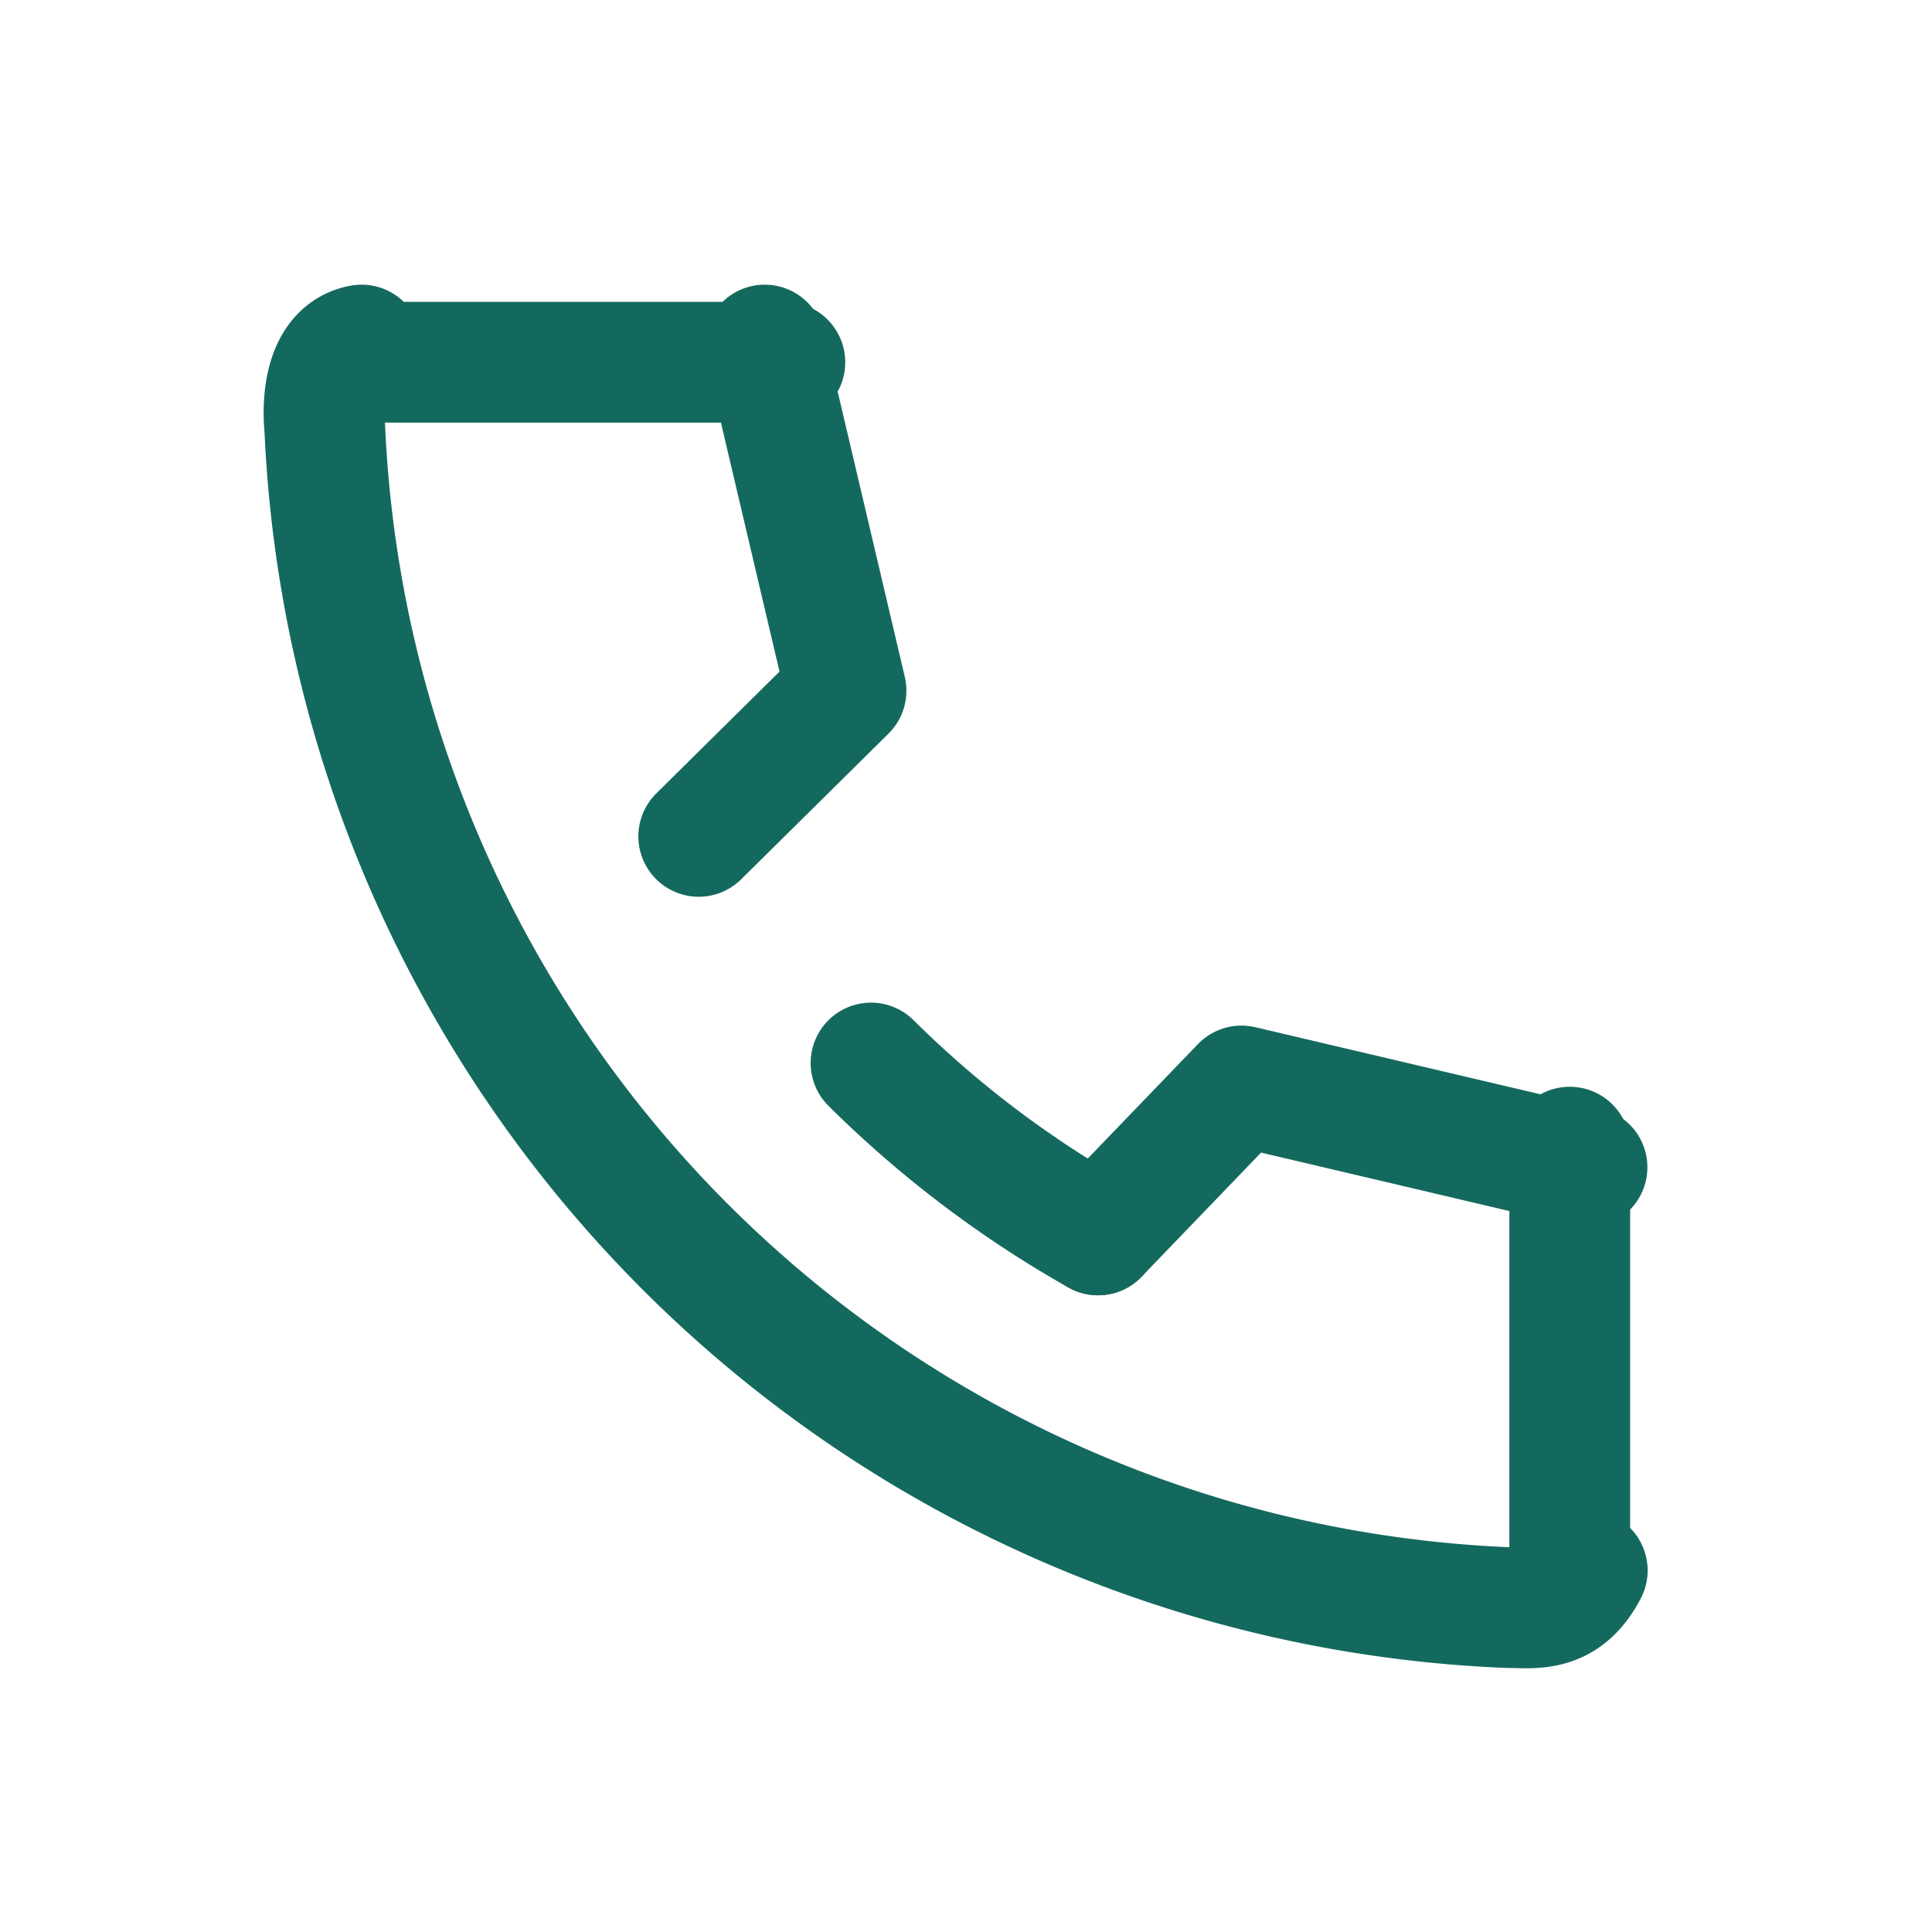
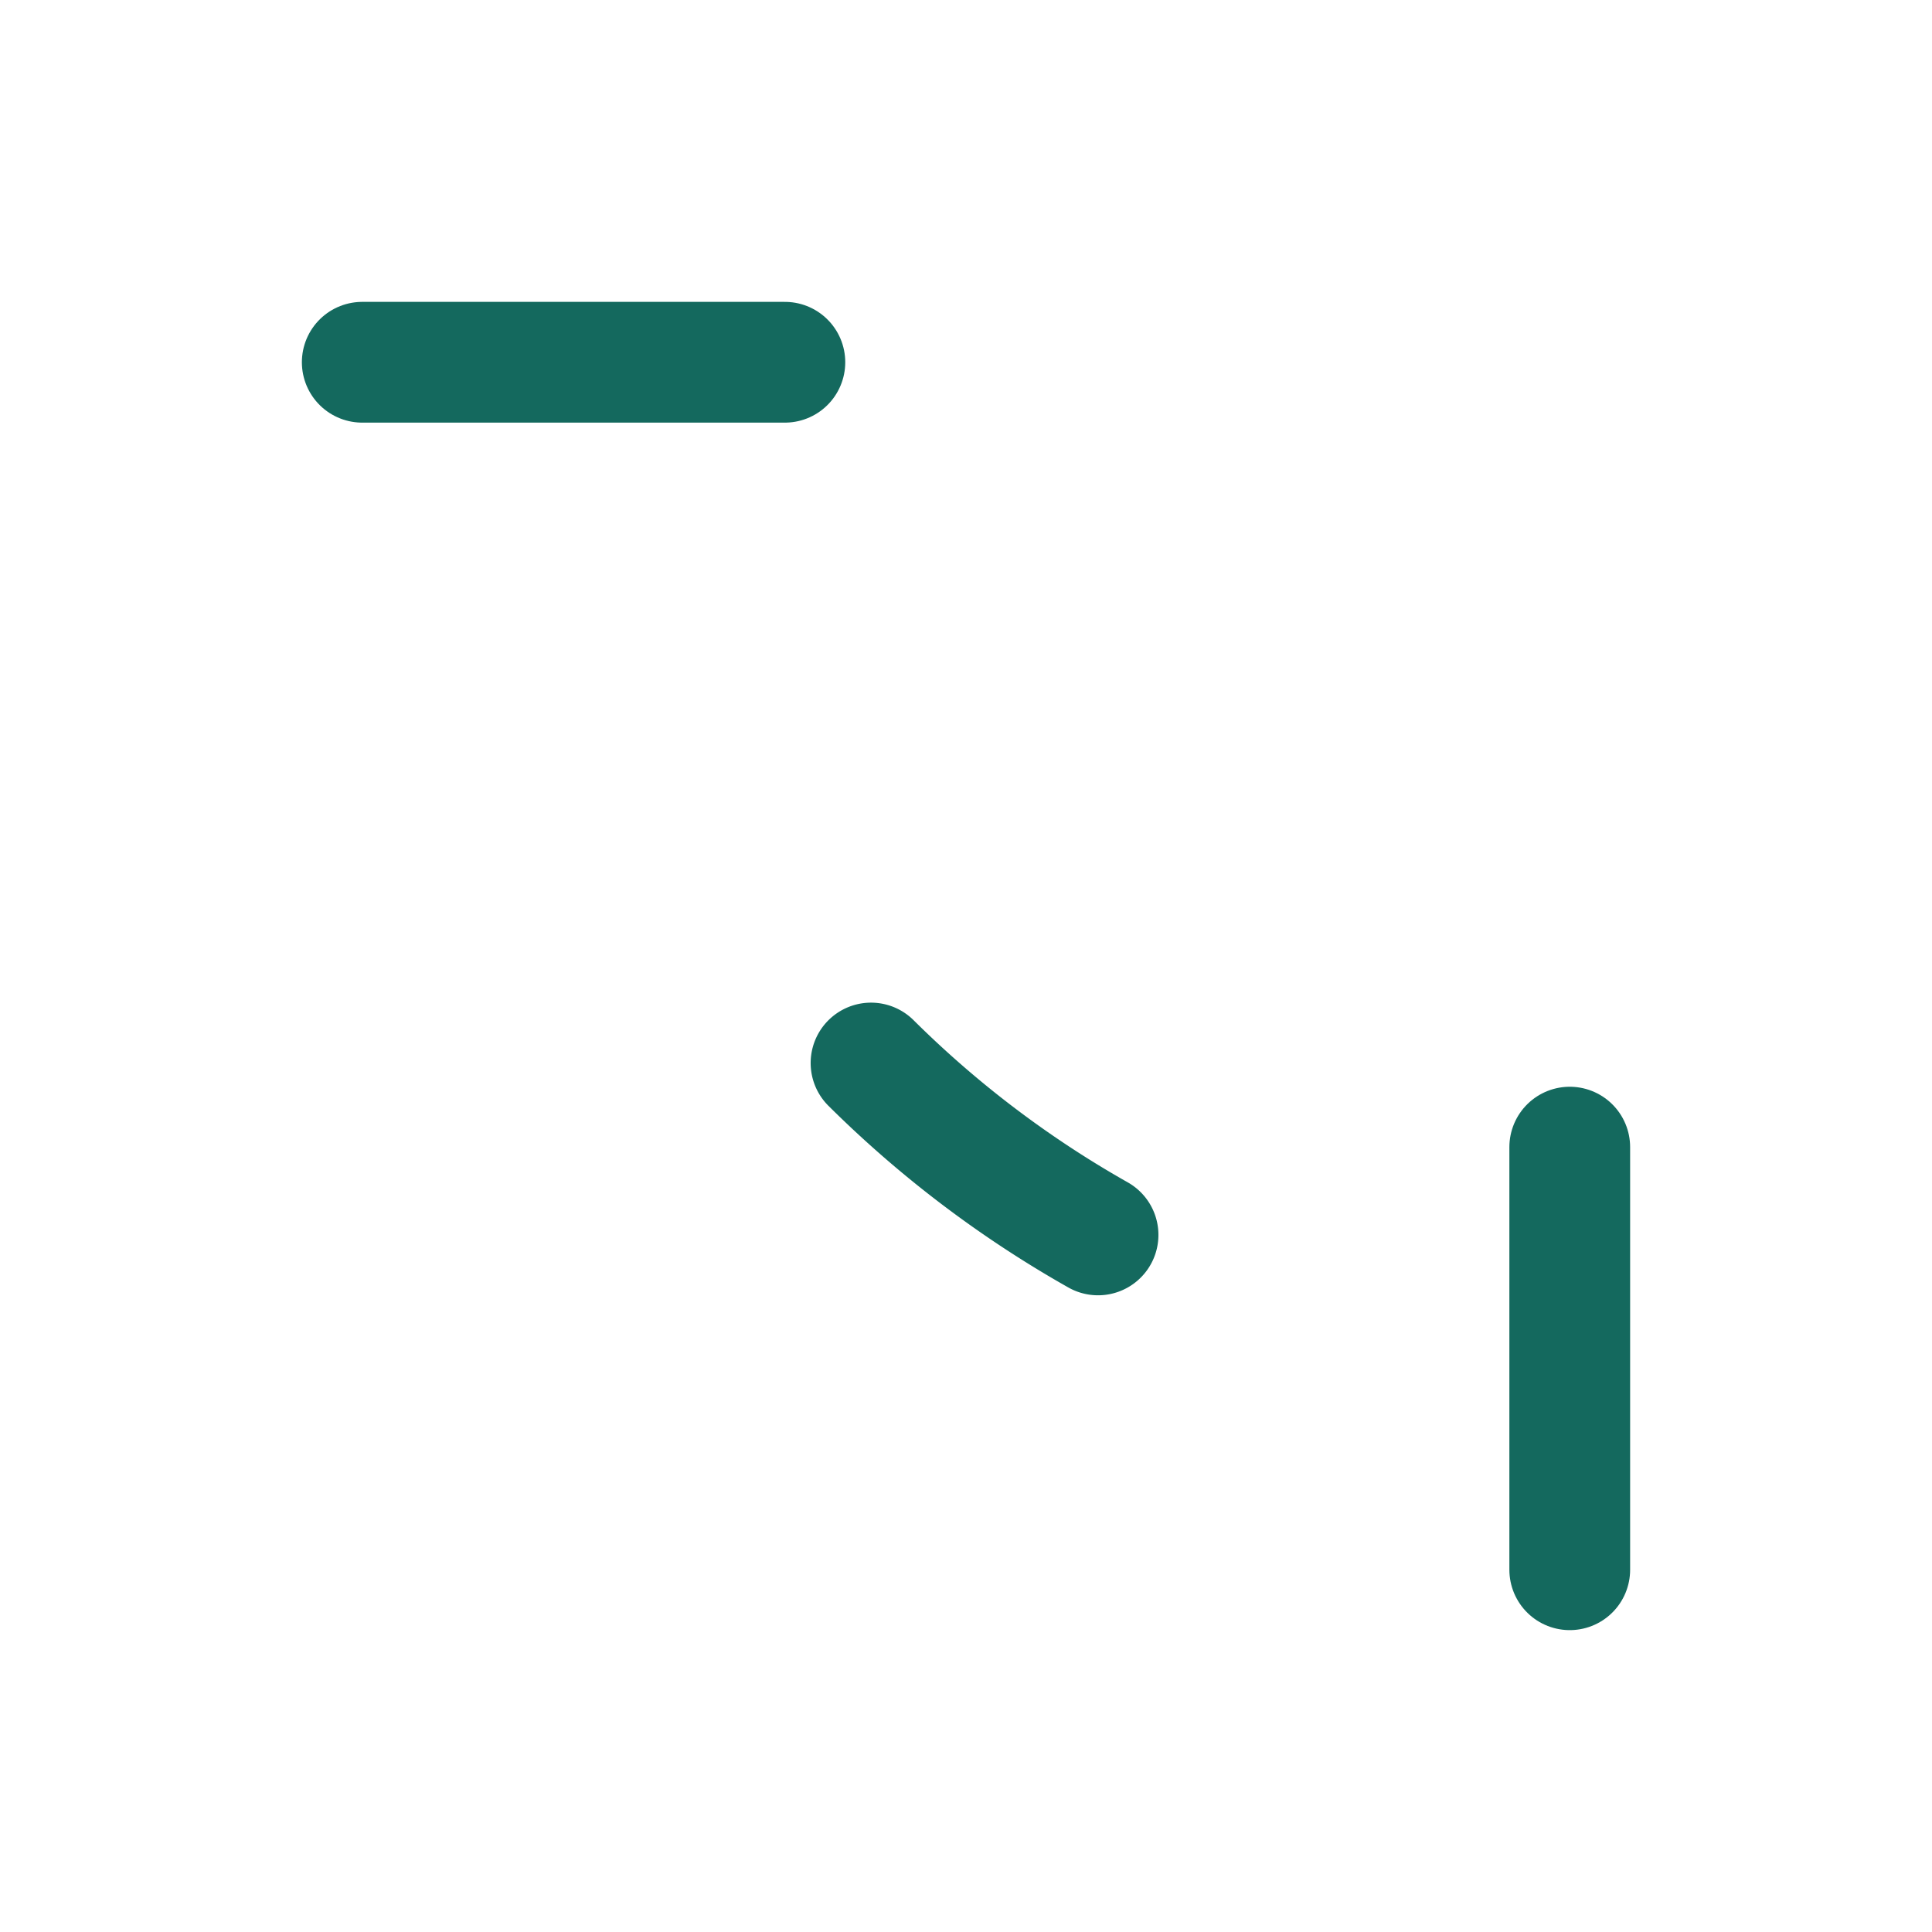
<svg xmlns="http://www.w3.org/2000/svg" id="_467_s_h" data-name="467_s_h" width="32" height="32" viewBox="0 0 32 32">
  <rect id="長方形_25204" data-name="長方形 25204" width="32" height="32" fill="none" />
-   <path id="パス_15703" data-name="パス 15703" d="M8.672,8c-.609.111-.655.93-.609,1.388a20.456,20.456,0,0,0,19.6,19.524c.426,0,.937.1,1.31-.615" transform="translate(-2.683 -2.285)" fill="none" stroke="#14695e" stroke-linecap="round" stroke-miterlimit="10" stroke-width="2" />
  <path id="パス_15704" data-name="パス 15704" d="M21.64,26.41a17.673,17.673,0,0,0,3.76,2.847" transform="translate(-7.213 -8.803)" fill="none" stroke="#14695e" stroke-linecap="round" stroke-miterlimit="10" stroke-width="2" />
-   <path id="パス_15705" data-name="パス 15705" d="M35.379,28.327,29.655,26.98,27.28,29.447" transform="translate(-9.093 -8.993)" fill="none" stroke="#14695e" stroke-linecap="round" stroke-linejoin="round" stroke-width="2" />
-   <path id="パス_15706" data-name="パス 15706" d="M18.453,8,19.8,13.725l-2.44,2.413" transform="translate(-5.787 -2.285)" fill="none" stroke="#14695e" stroke-linecap="round" stroke-linejoin="round" stroke-width="2" />
  <line id="線_28" data-name="線 28" x2="7" transform="translate(6 6)" fill="none" stroke="#14695e" stroke-linecap="round" stroke-miterlimit="10" stroke-width="2" />
  <line id="線_29" data-name="線 29" y2="7" transform="translate(26 19)" fill="none" stroke="#14695e" stroke-linecap="round" stroke-miterlimit="10" stroke-width="2" />
</svg>